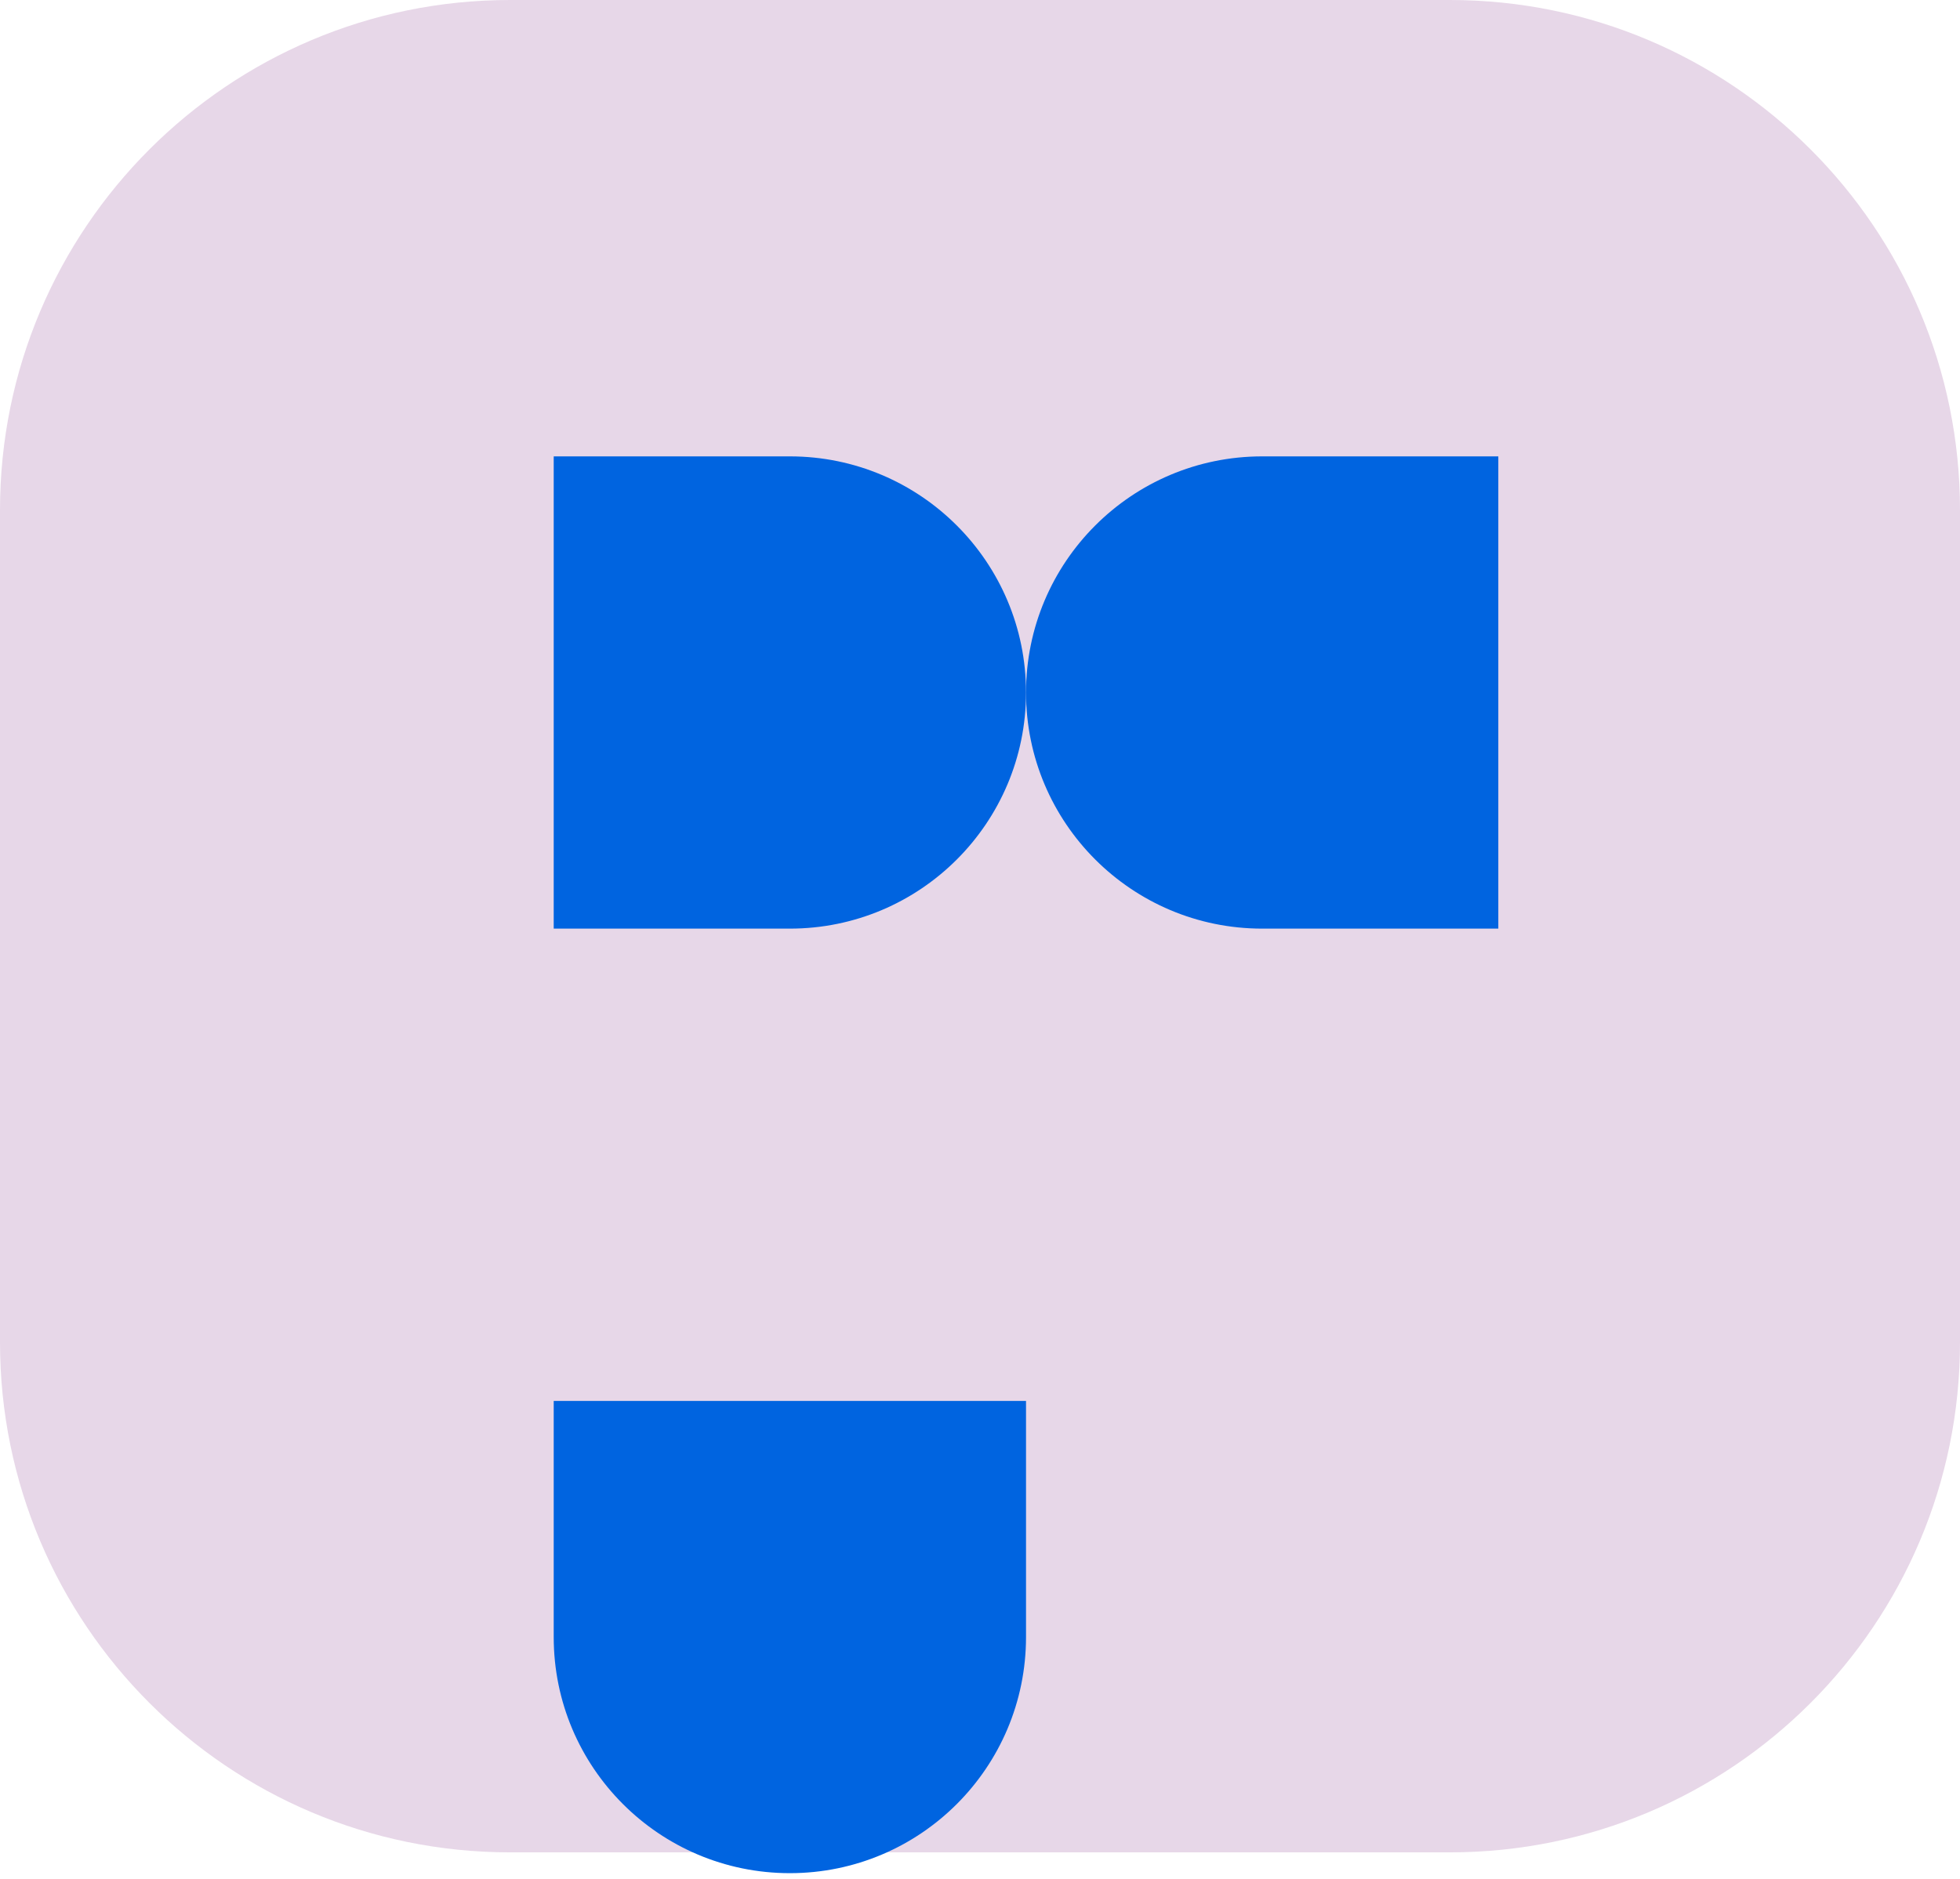
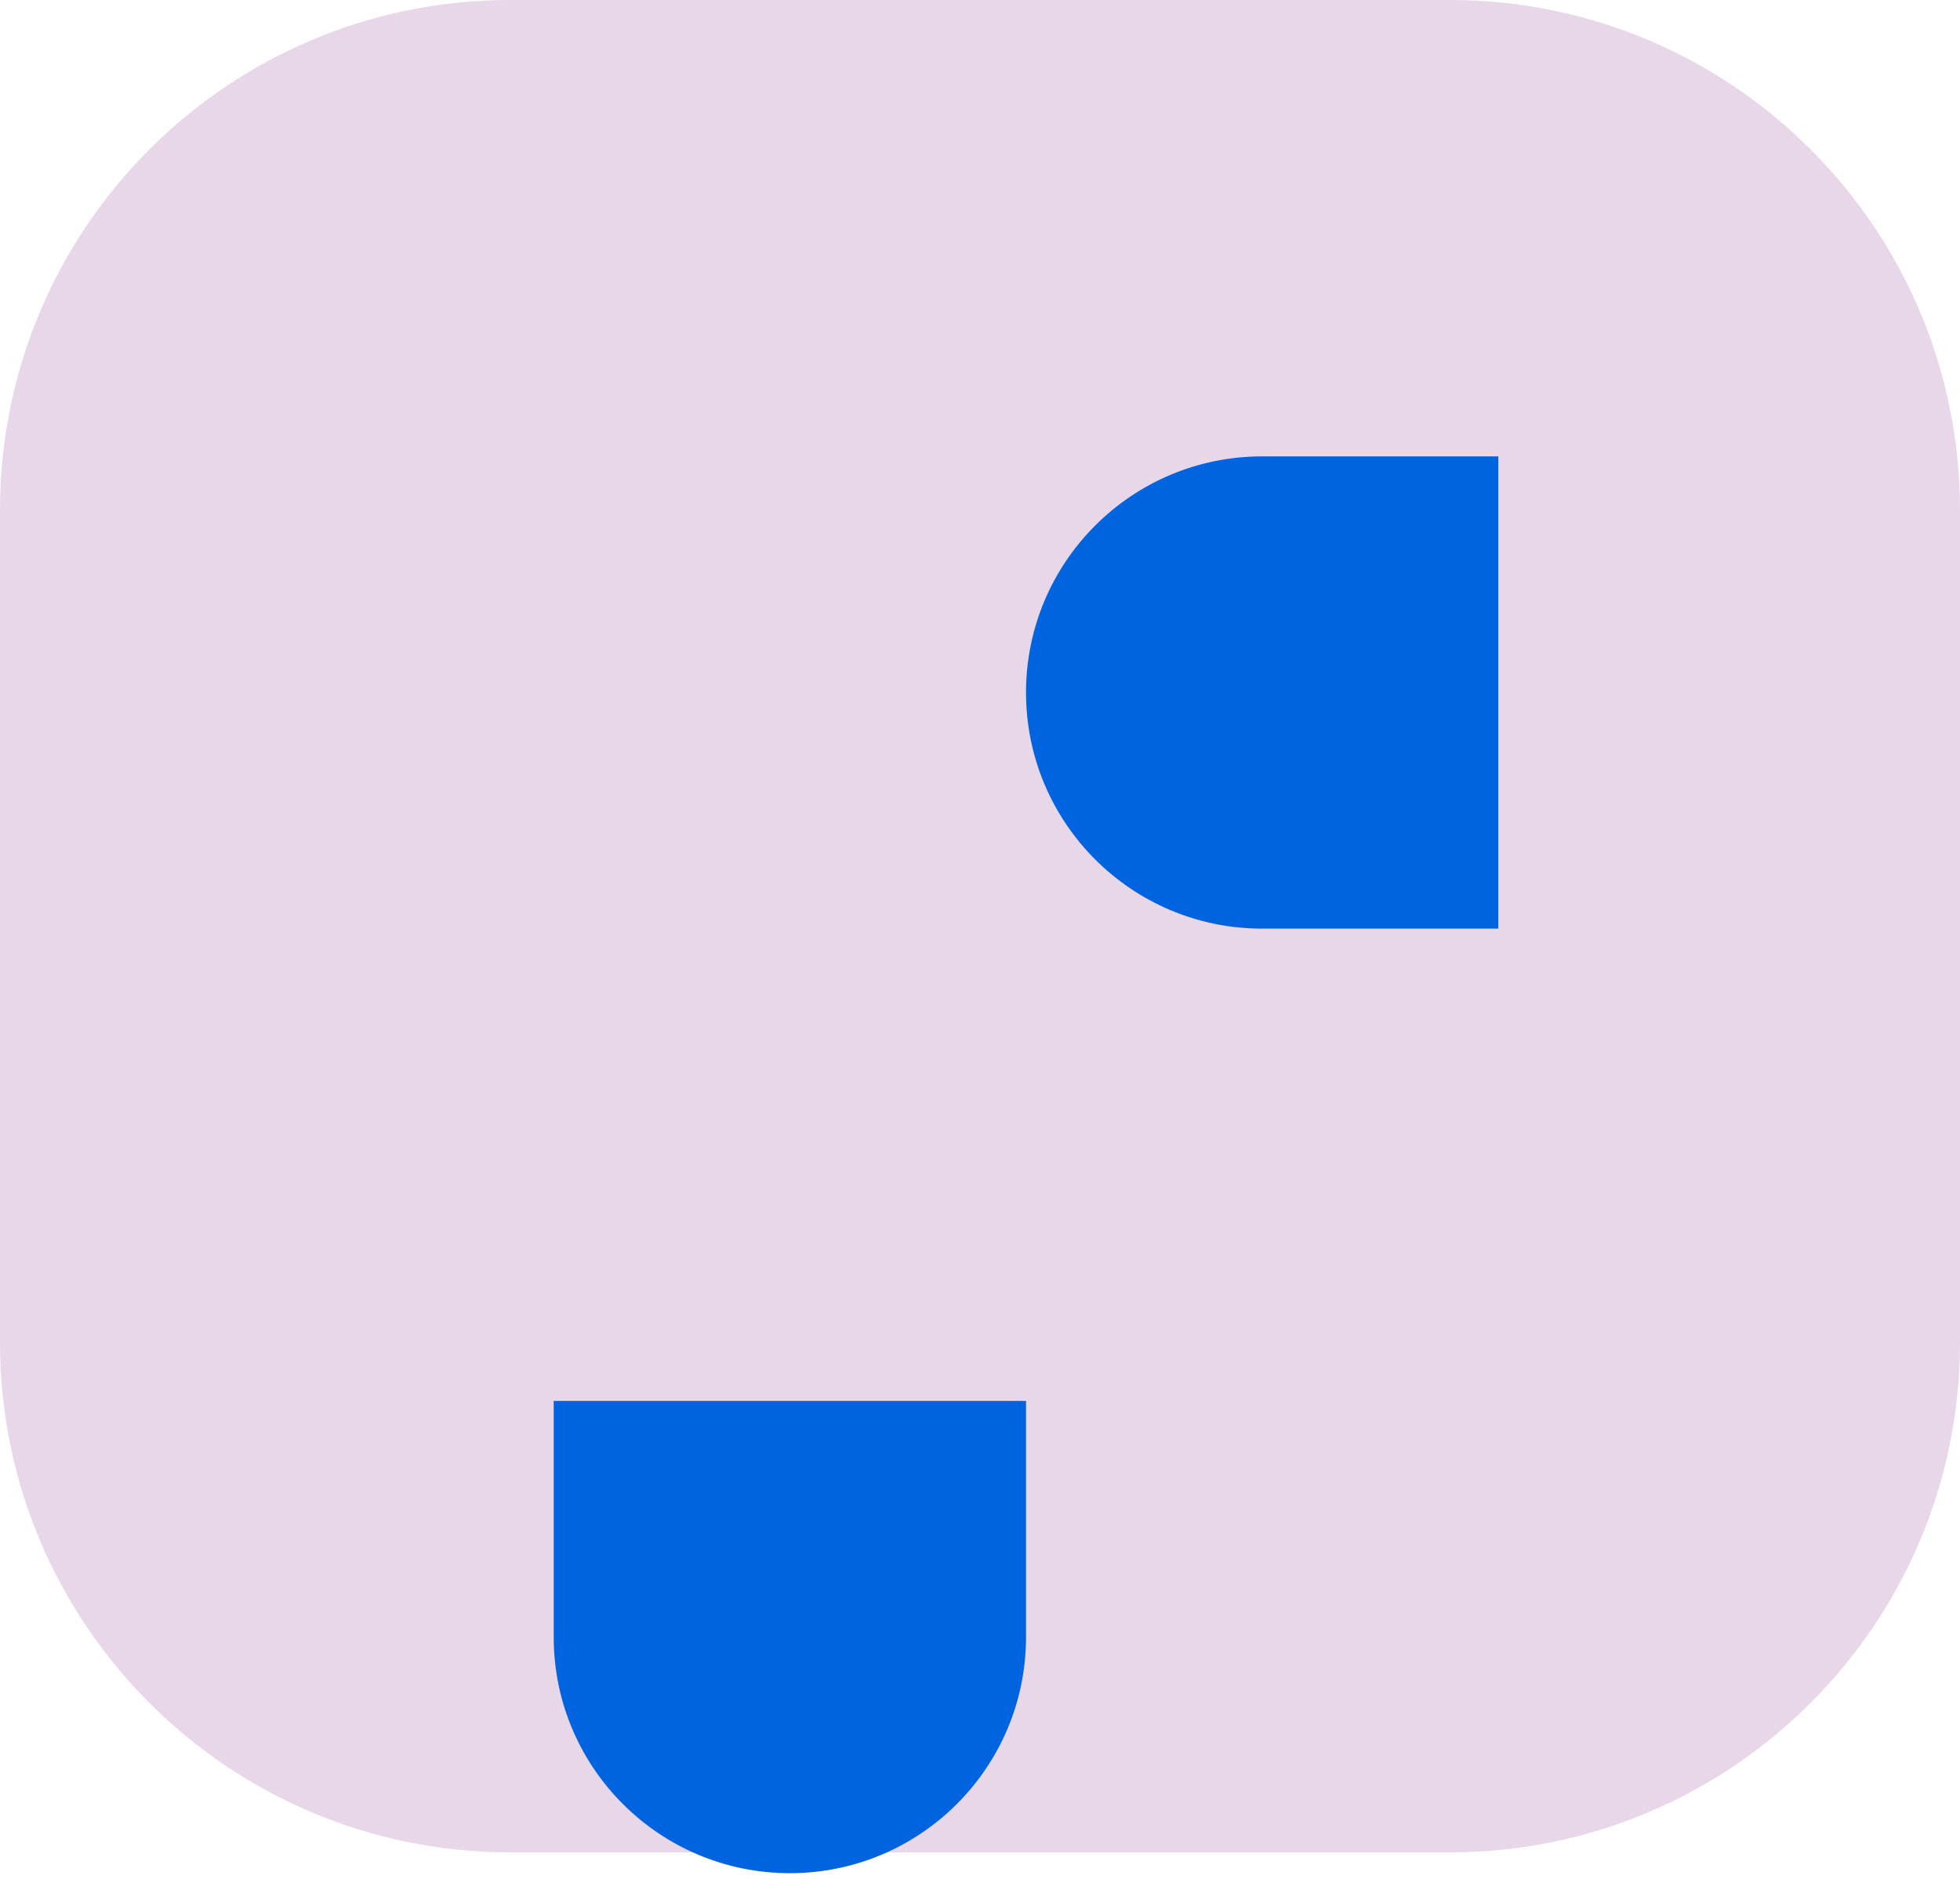
<svg xmlns="http://www.w3.org/2000/svg" width="73" height="70" viewBox="0 0 73 70" fill="none">
  <path d="M0 19C0 8.507 8.507 0 19 0H54C64.493 0 73 8.507 73 19V50C73 60.493 64.493 69 54 69H19C8.507 69 0 60.493 0 50V19Z" fill="#E7D7E8" />
-   <path d="M20.623 17H29.419C34.276 17 38.214 20.938 38.214 25.796C38.214 30.653 34.276 34.591 29.419 34.591H20.623V17Z" fill="#0064E0" />
  <path d="M38.214 25.796C38.214 20.938 42.152 17 47.009 17H55.805V34.591H47.009C42.152 34.591 38.214 30.653 38.214 25.796Z" fill="#0064E0" />
  <path d="M38.214 52.184L38.214 60.979C38.214 65.837 34.276 69.775 29.418 69.775C24.561 69.775 20.623 65.837 20.623 60.979L20.623 52.184L38.214 52.184Z" fill="#0064E0" />
</svg>